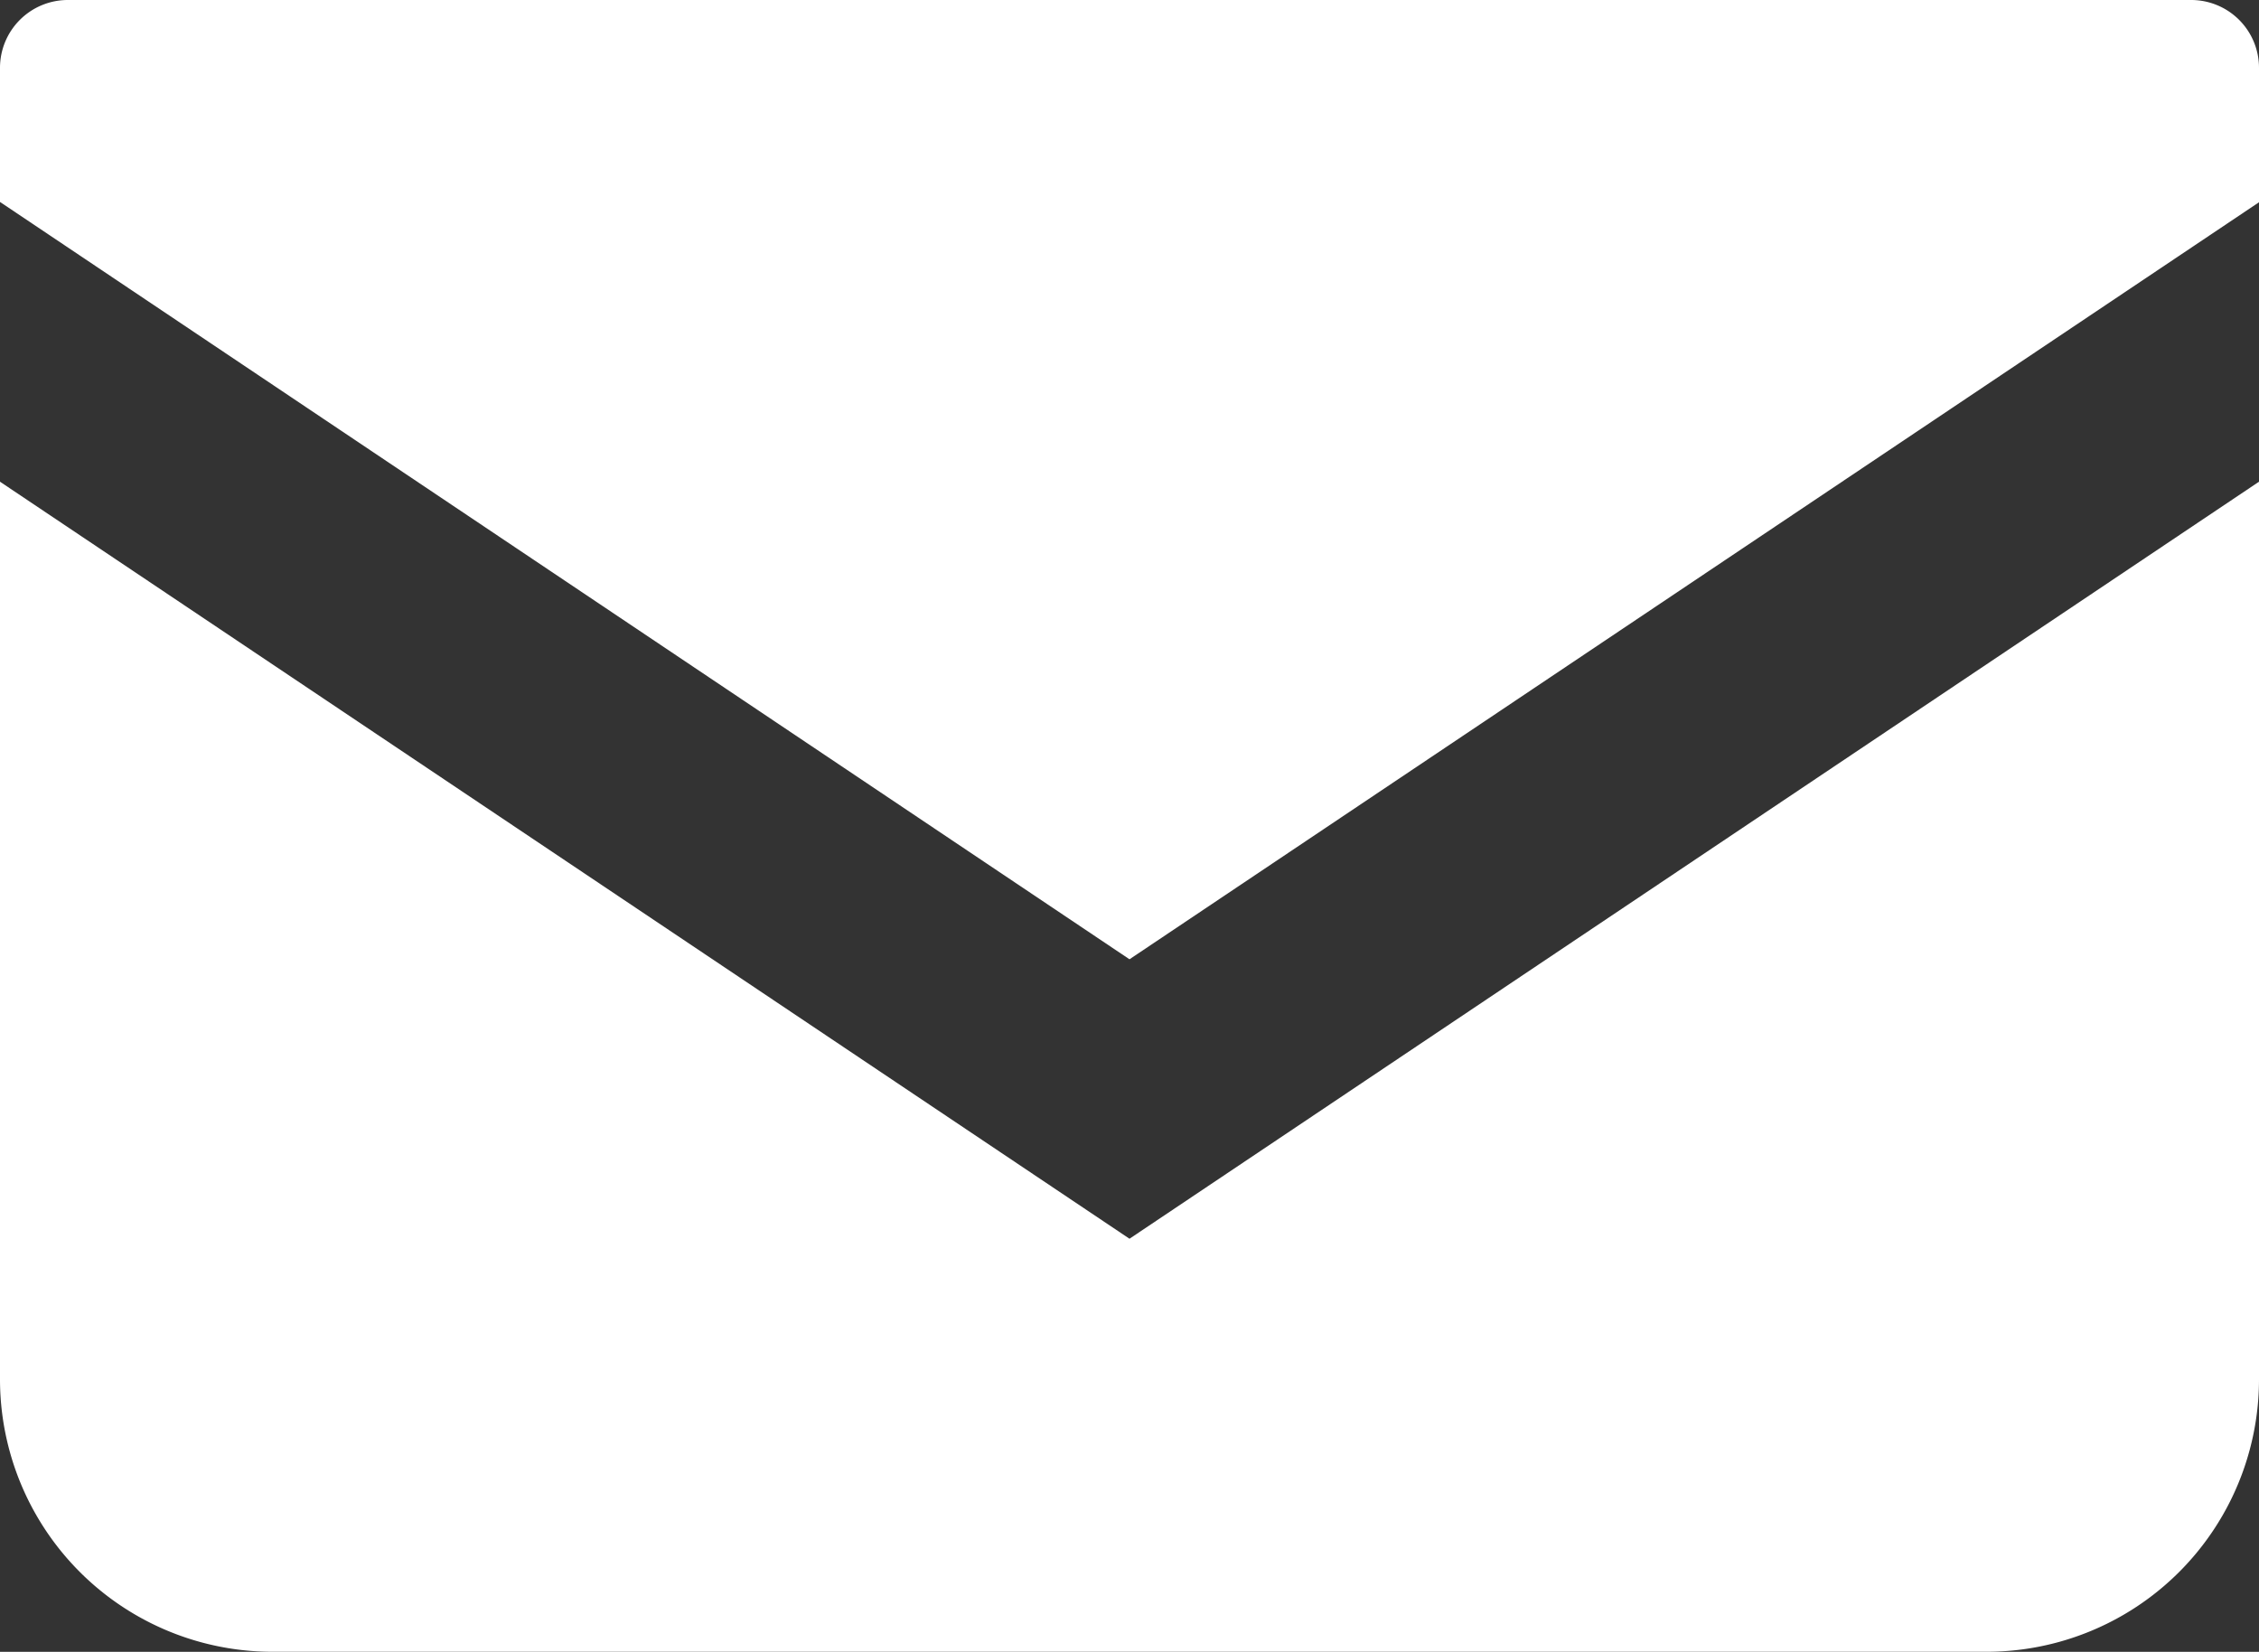
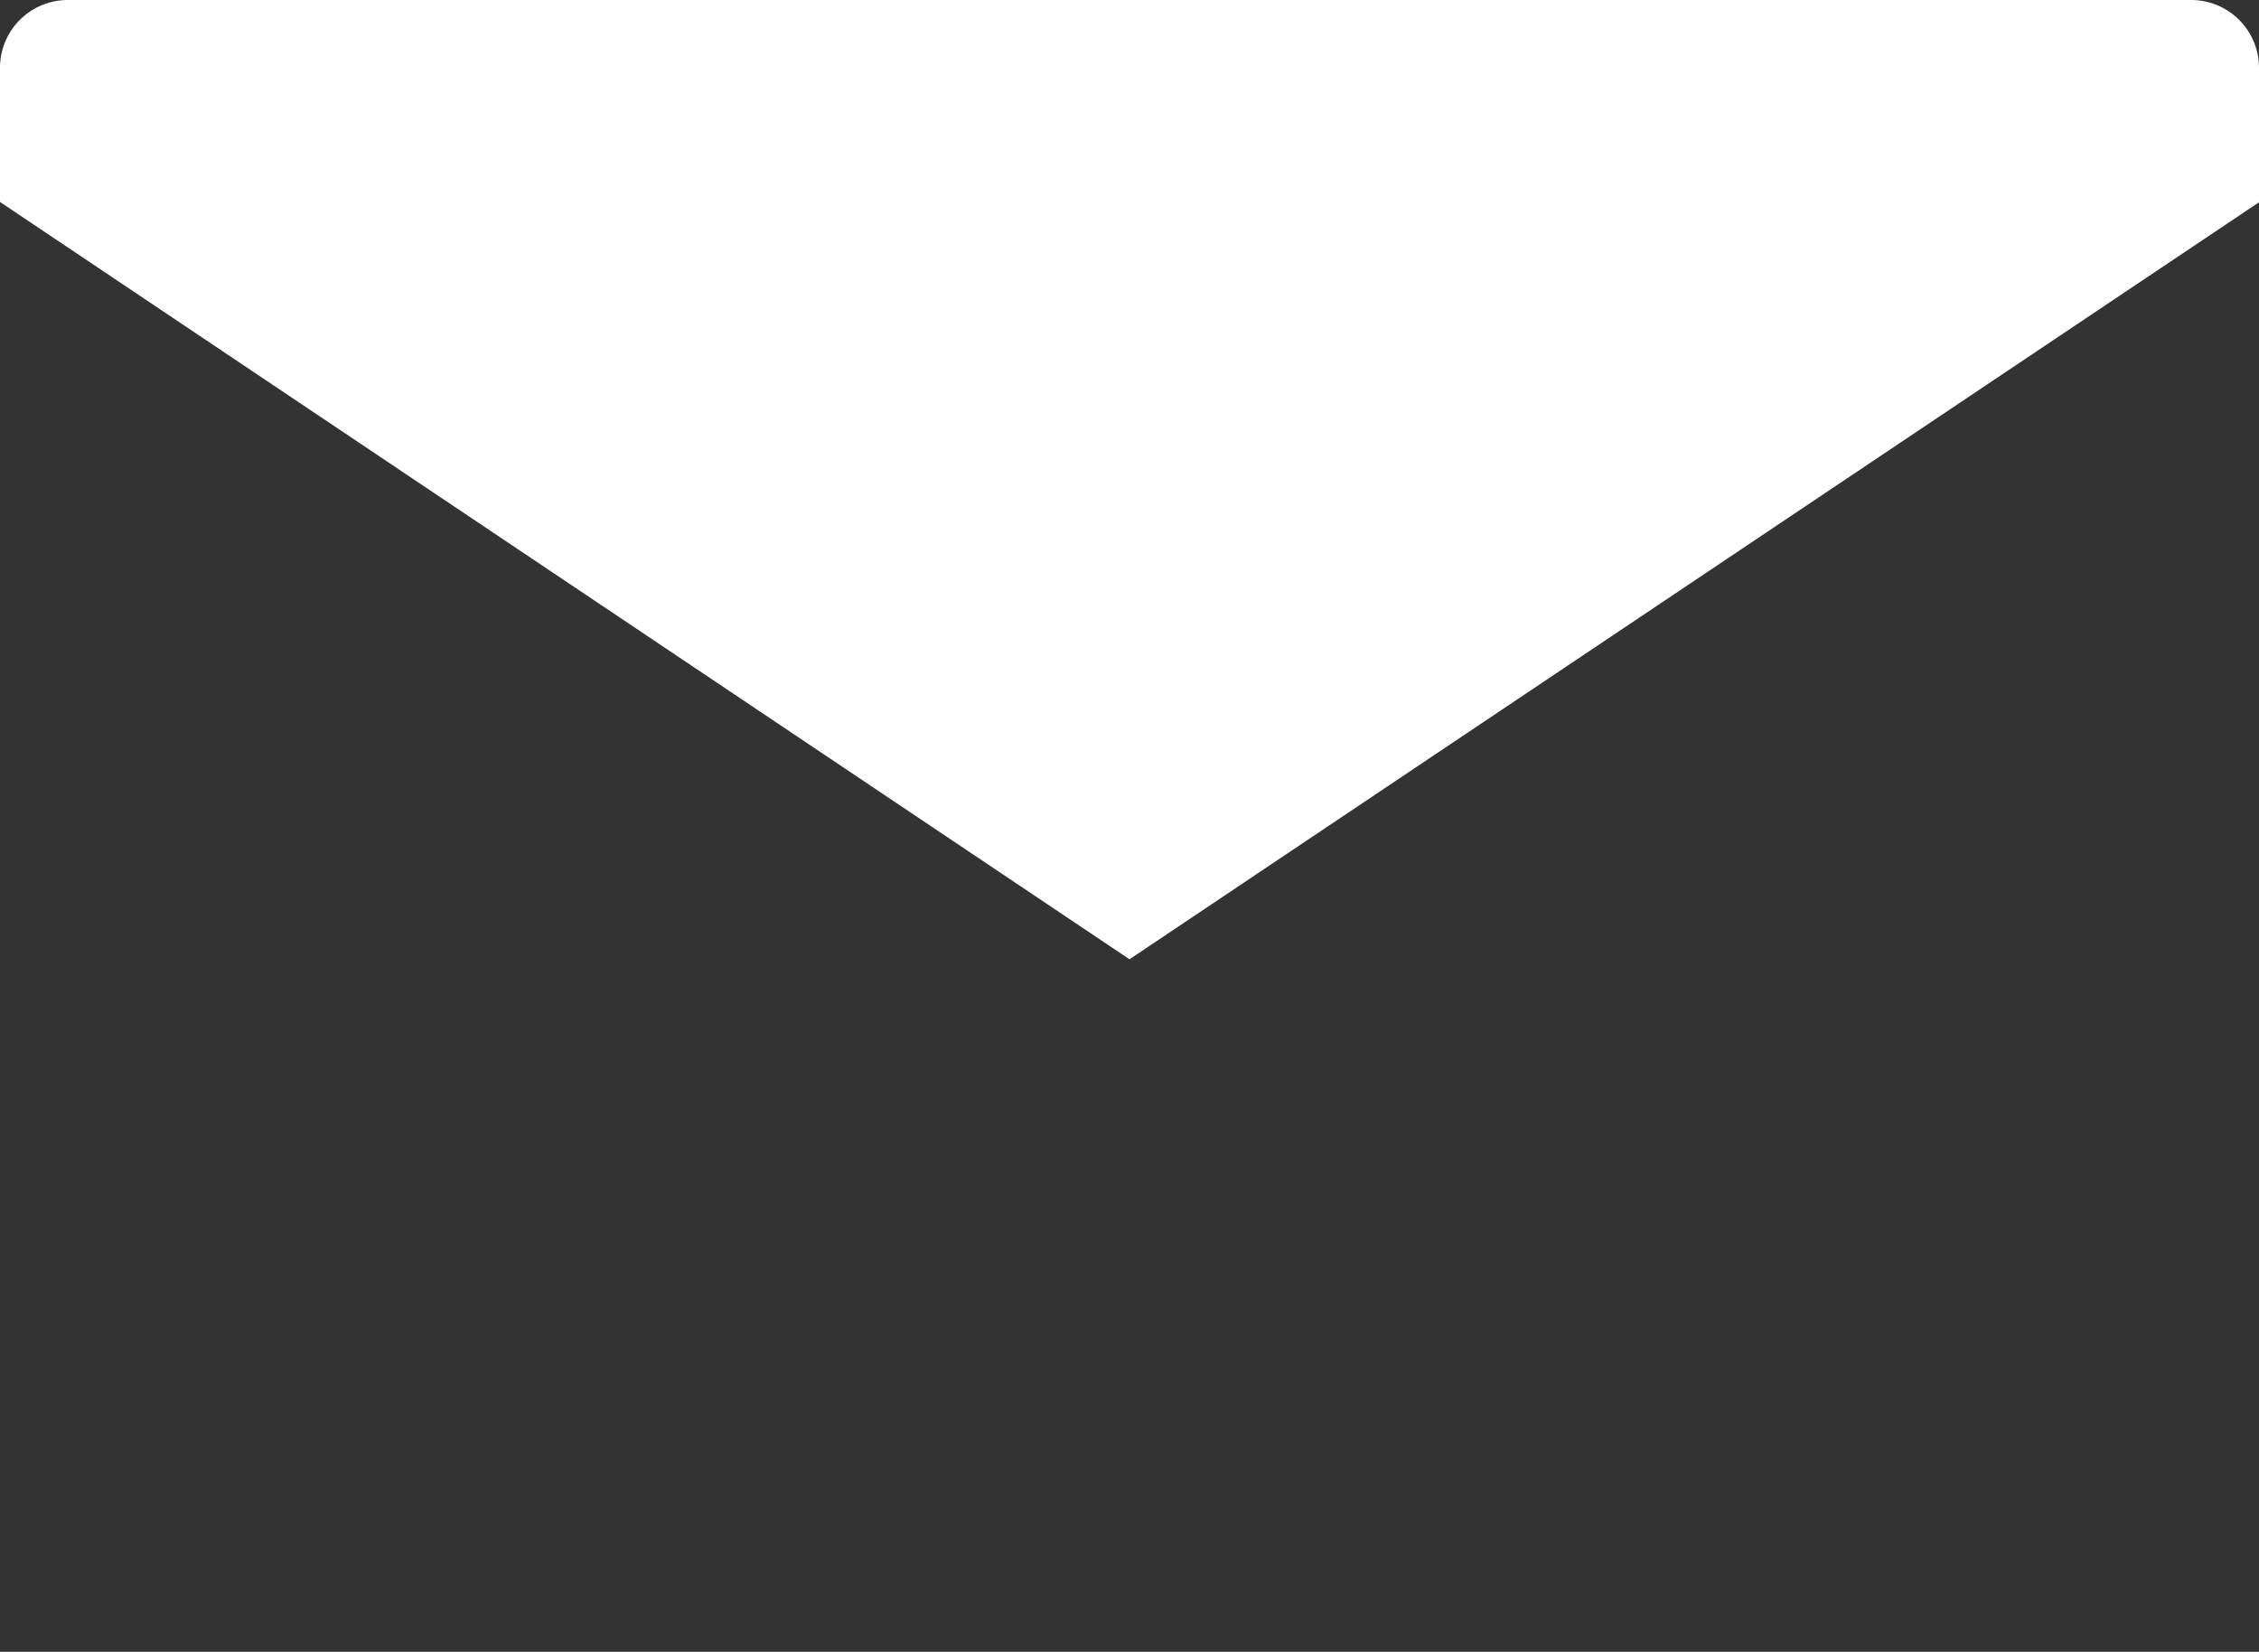
<svg xmlns="http://www.w3.org/2000/svg" width="29.97" height="21.912" viewBox="0 0 29.97 21.912">
  <rect x="0" y="0" width="29.97" height="21.912" fill="#333333" stroke="none" />
  <g id="グループ_4959" data-name="グループ 4959" transform="translate(18745.939 7343)">
    <path id="パス_4863" data-name="パス 4863" d="M29.067,68.828H.9a.9.9,0,0,0-.9.9v1.779L14.985,81.553,29.97,71.511V69.733A.9.9,0,0,0,29.067,68.828Z" transform="translate(-18745.939 -7411.828)" fill="#fff" />
-     <path id="パス_4864" data-name="パス 4864" d="M0,178v11.906a3.615,3.615,0,0,0,3.616,3.615H26.354a3.615,3.615,0,0,0,3.616-3.615V178L14.985,188.042Z" transform="translate(-18745.939 -7514.61)" fill="#fff" />
  </g>
</svg>